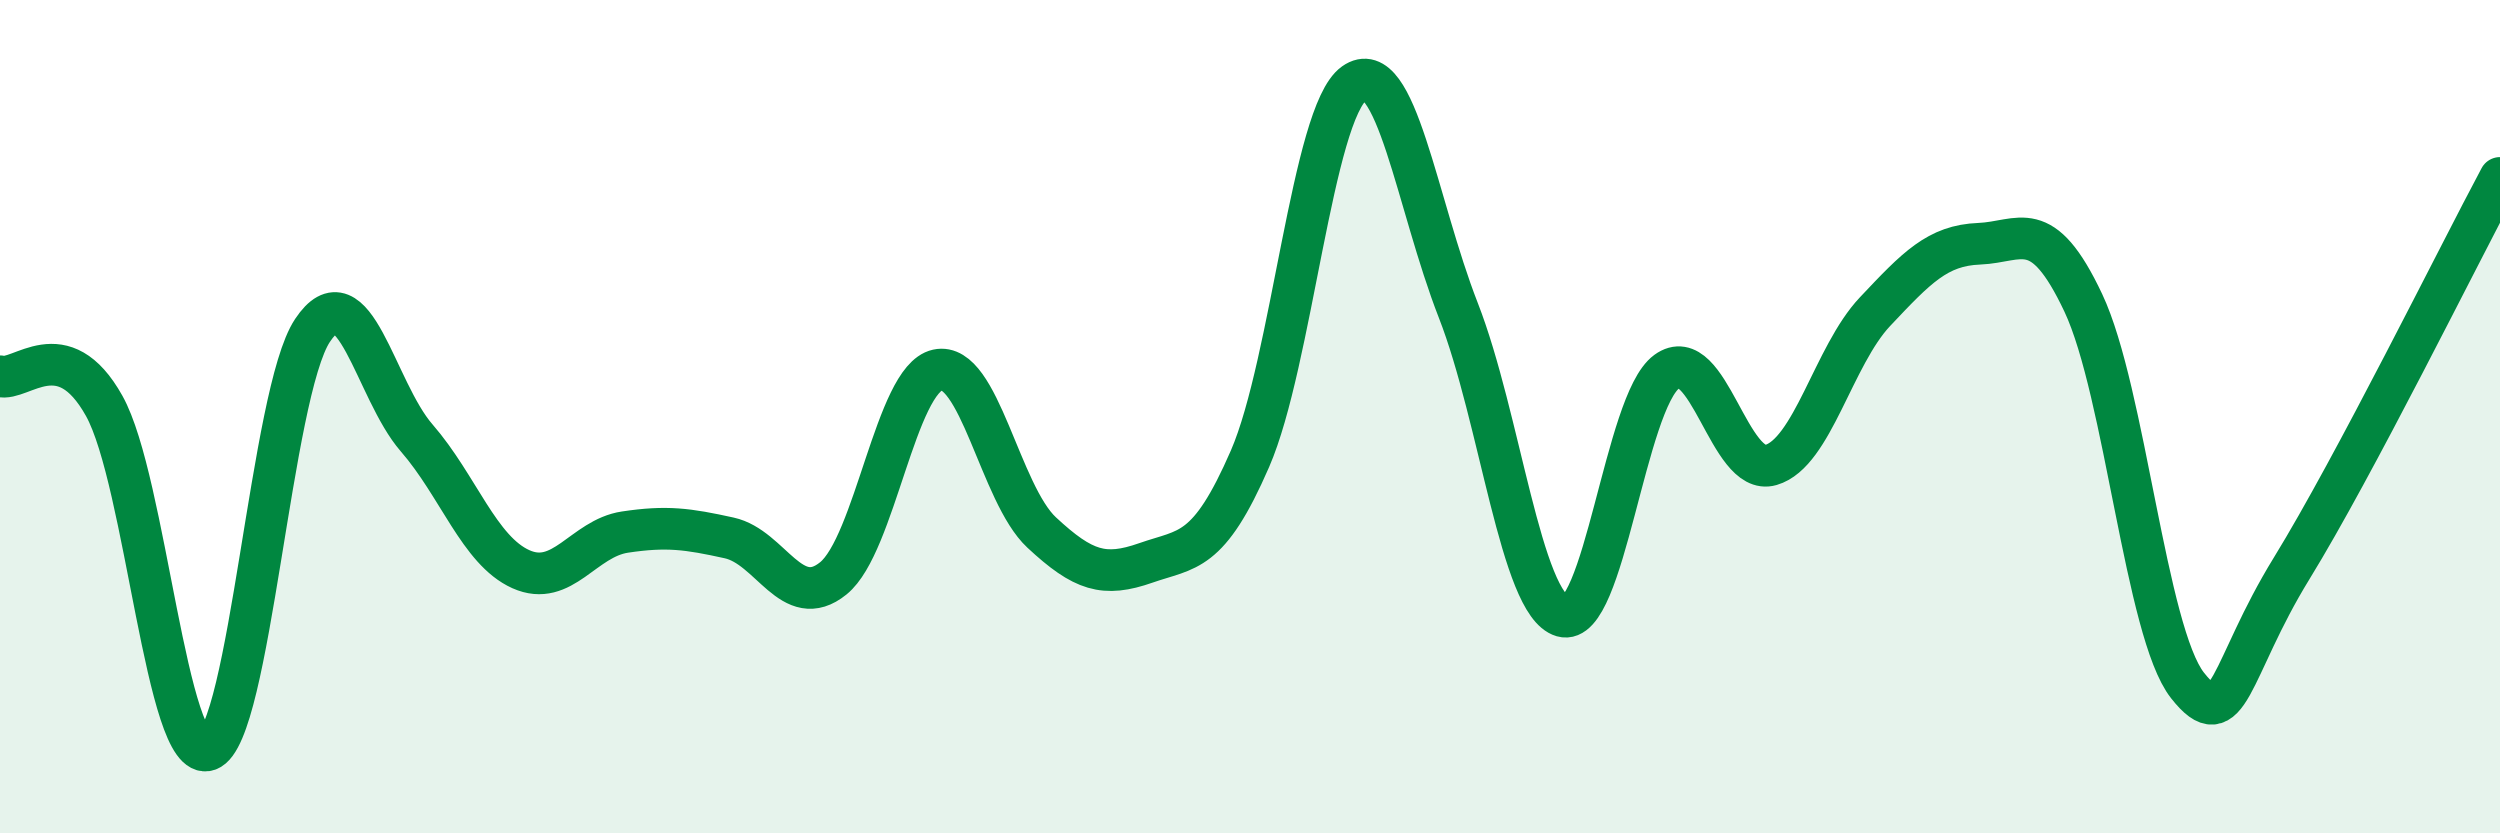
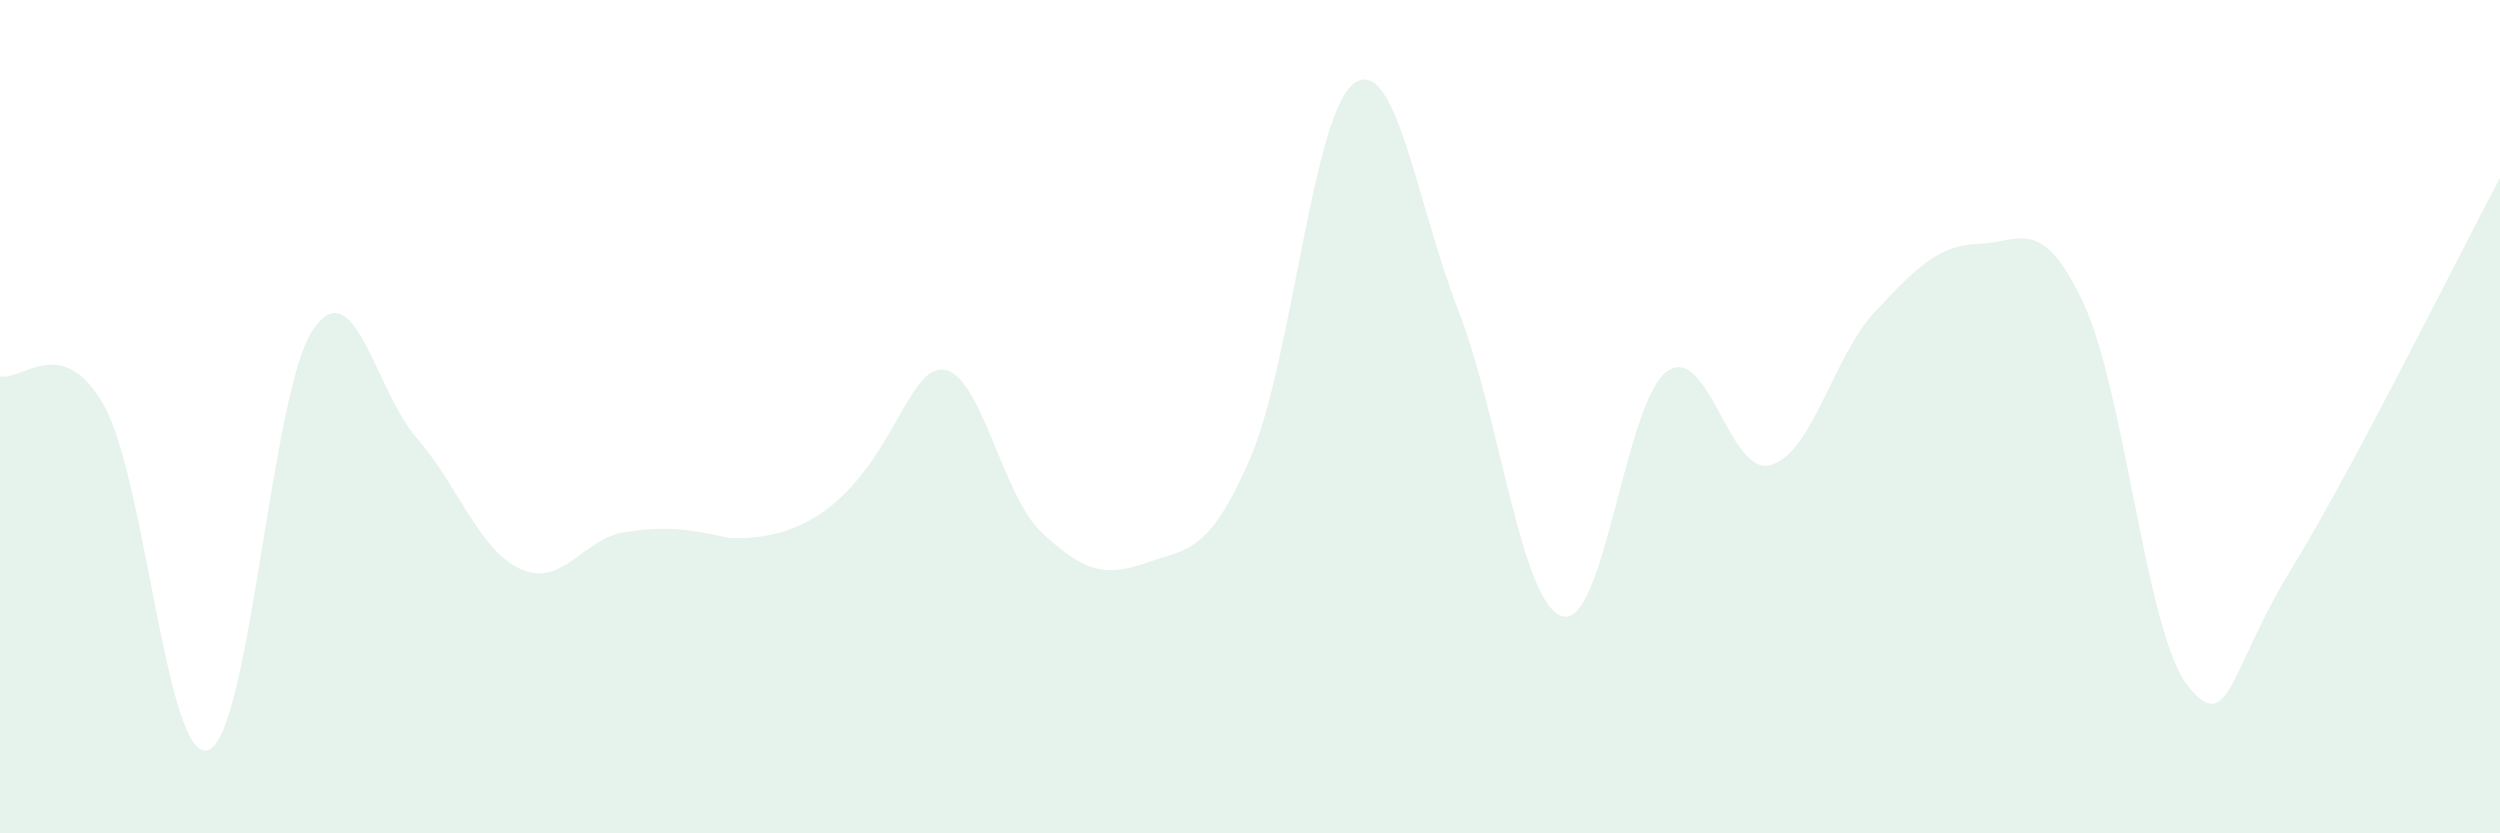
<svg xmlns="http://www.w3.org/2000/svg" width="60" height="20" viewBox="0 0 60 20">
-   <path d="M 0,9.03 C 0.5,9.17 1.5,7.95 2.5,9.74 C 3.5,11.53 4,18.36 5,18 C 6,17.64 6.5,9.43 7.5,7.93 C 8.5,6.43 9,9.36 10,10.51 C 11,11.66 11.5,13.21 12.5,13.66 C 13.5,14.11 14,12.92 15,12.77 C 16,12.62 16.5,12.69 17.5,12.91 C 18.5,13.13 19,14.69 20,13.88 C 21,13.07 21.5,9.1 22.5,8.88 C 23.5,8.66 24,11.85 25,12.78 C 26,13.71 26.5,13.86 27.5,13.51 C 28.5,13.16 29,13.31 30,11.01 C 31,8.71 31.5,2.71 32.5,2 C 33.5,1.29 34,4.89 35,7.45 C 36,10.01 36.5,14.5 37.5,14.79 C 38.5,15.08 39,9.65 40,8.92 C 41,8.19 41.5,11.45 42.5,11.16 C 43.5,10.87 44,8.54 45,7.48 C 46,6.42 46.5,5.89 47.5,5.85 C 48.5,5.81 49,5.15 50,7.27 C 51,9.39 51.5,15.18 52.5,16.45 C 53.5,17.72 53.5,16.08 55,13.64 C 56.5,11.2 59,6.14 60,4.27L60 20L0 20Z" fill="#008740" opacity="0.1" stroke-linecap="round" stroke-linejoin="round" />
-   <path d="M 0,9.03 C 0.5,9.17 1.5,7.95 2.5,9.74 C 3.5,11.53 4,18.36 5,18 C 6,17.64 6.5,9.43 7.5,7.93 C 8.5,6.43 9,9.36 10,10.51 C 11,11.66 11.5,13.21 12.5,13.66 C 13.5,14.11 14,12.92 15,12.77 C 16,12.62 16.5,12.69 17.5,12.91 C 18.5,13.13 19,14.69 20,13.88 C 21,13.07 21.5,9.1 22.5,8.88 C 23.5,8.66 24,11.85 25,12.78 C 26,13.71 26.5,13.86 27.5,13.51 C 28.5,13.16 29,13.31 30,11.01 C 31,8.71 31.5,2.71 32.5,2 C 33.5,1.29 34,4.89 35,7.45 C 36,10.01 36.5,14.5 37.5,14.79 C 38.5,15.08 39,9.65 40,8.92 C 41,8.19 41.5,11.45 42.5,11.16 C 43.5,10.87 44,8.54 45,7.48 C 46,6.42 46.5,5.89 47.5,5.85 C 48.5,5.81 49,5.15 50,7.27 C 51,9.39 51.5,15.18 52.5,16.45 C 53.5,17.72 53.5,16.08 55,13.64 C 56.5,11.2 59,6.14 60,4.27" stroke="#008740" stroke-width="1" fill="none" stroke-linecap="round" stroke-linejoin="round" />
+   <path d="M 0,9.03 C 0.5,9.17 1.5,7.95 2.5,9.74 C 3.5,11.53 4,18.36 5,18 C 6,17.64 6.5,9.43 7.5,7.93 C 8.5,6.43 9,9.36 10,10.51 C 11,11.66 11.5,13.21 12.5,13.66 C 13.5,14.11 14,12.92 15,12.77 C 16,12.62 16.5,12.69 17.5,12.91 C 21,13.07 21.5,9.1 22.5,8.88 C 23.5,8.66 24,11.85 25,12.78 C 26,13.71 26.5,13.86 27.5,13.51 C 28.5,13.16 29,13.31 30,11.01 C 31,8.71 31.5,2.71 32.5,2 C 33.5,1.29 34,4.89 35,7.45 C 36,10.01 36.5,14.5 37.5,14.79 C 38.5,15.08 39,9.65 40,8.92 C 41,8.19 41.5,11.45 42.5,11.16 C 43.5,10.87 44,8.54 45,7.48 C 46,6.42 46.5,5.89 47.5,5.85 C 48.5,5.81 49,5.15 50,7.27 C 51,9.39 51.5,15.18 52.5,16.45 C 53.5,17.72 53.5,16.08 55,13.64 C 56.5,11.2 59,6.14 60,4.27L60 20L0 20Z" fill="#008740" opacity="0.1" stroke-linecap="round" stroke-linejoin="round" />
</svg>